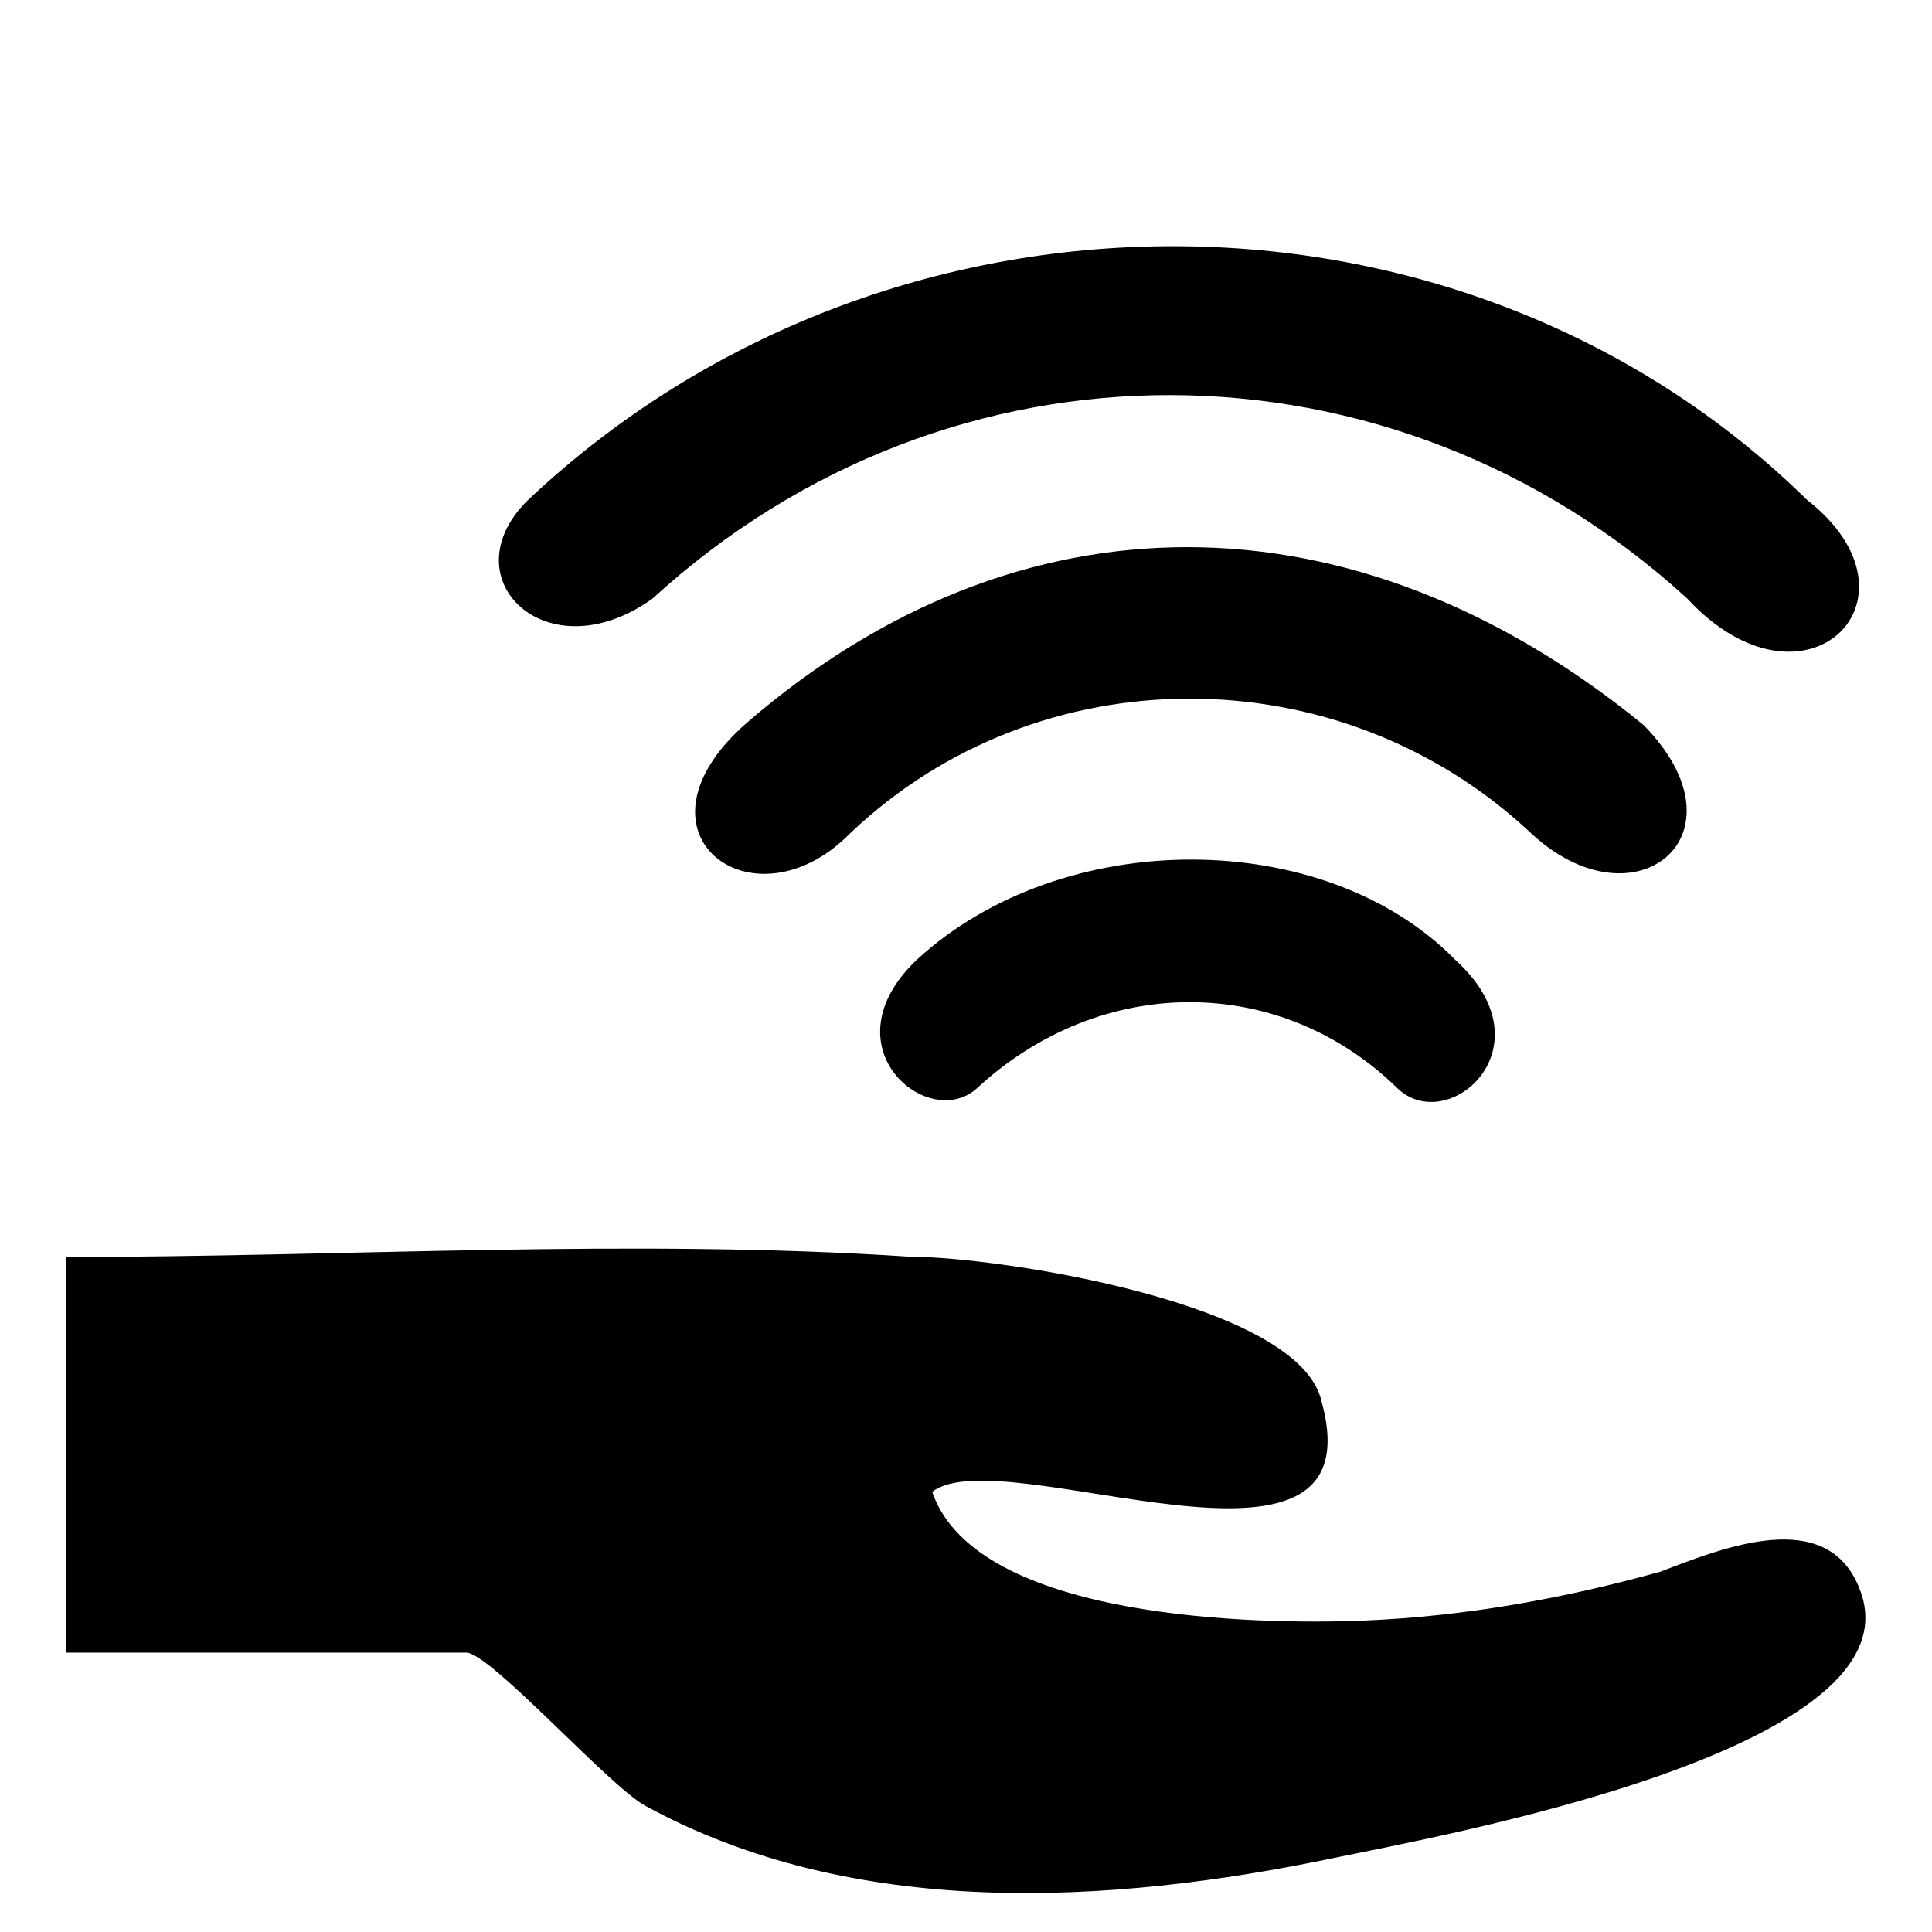
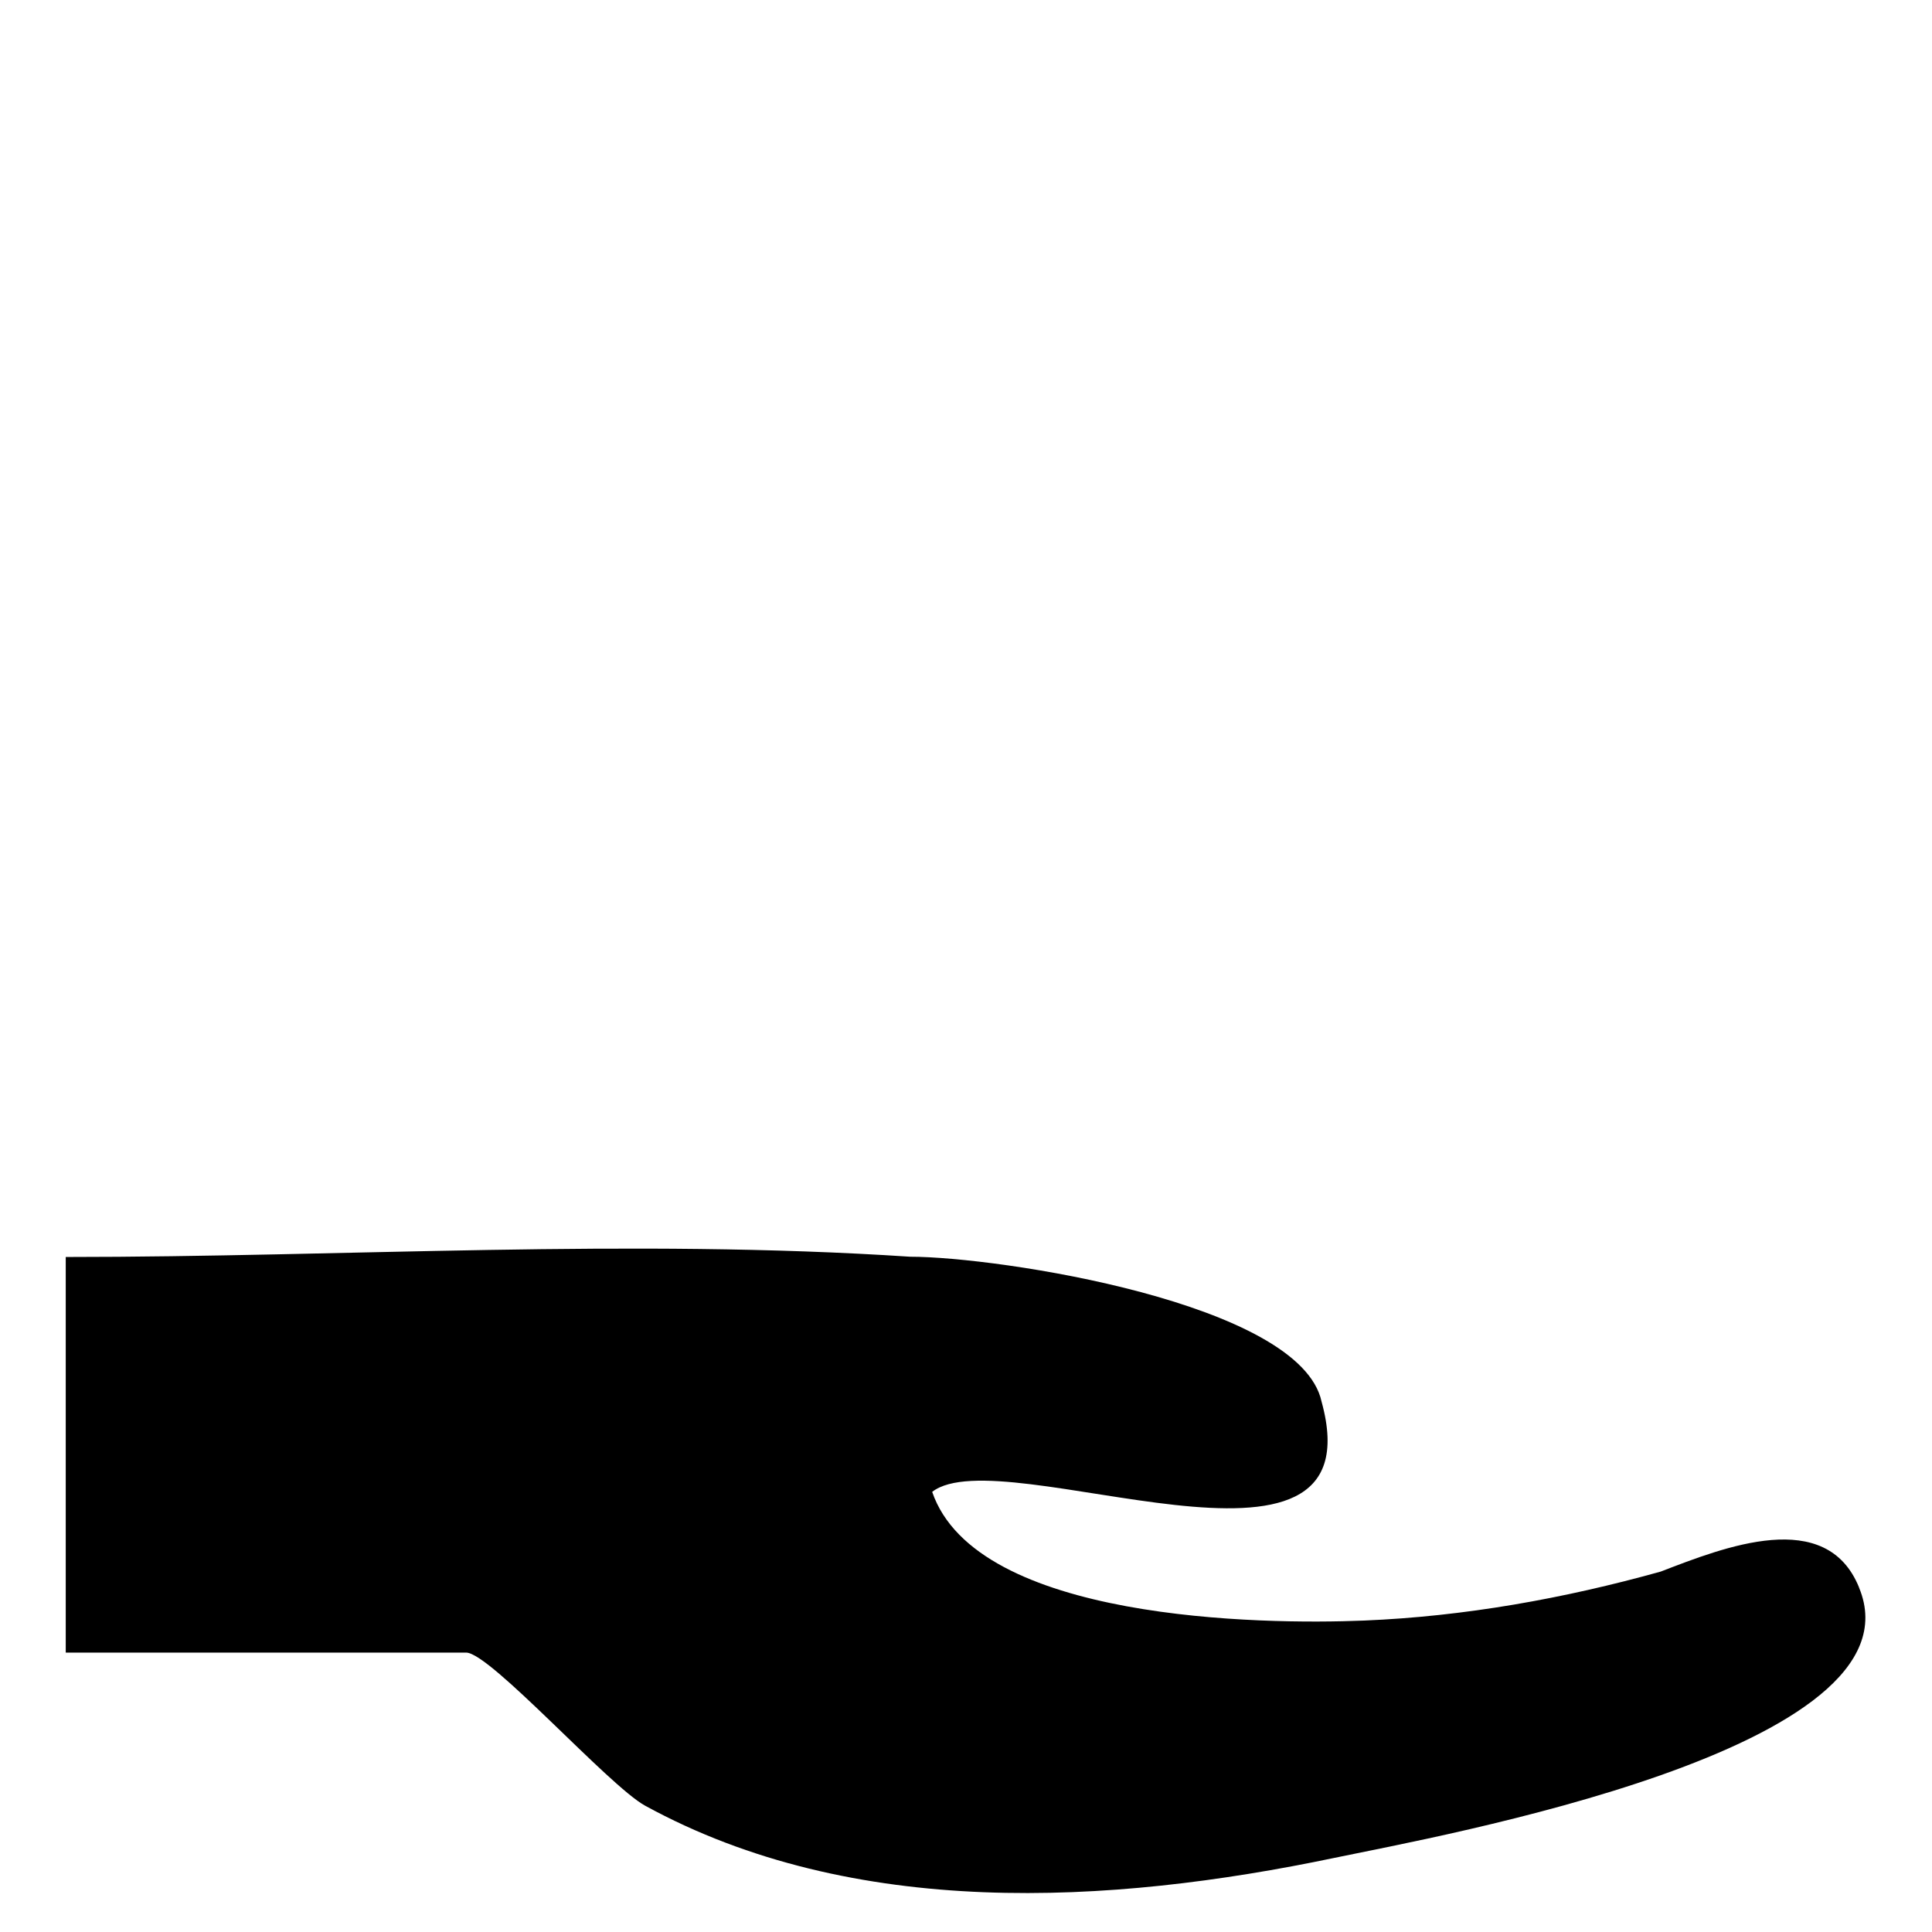
<svg xmlns="http://www.w3.org/2000/svg" fill="#000000" width="800px" height="800px" version="1.1" viewBox="144 144 512 512">
  <g>
    <path d="m636.68 564.73c-0.418-1.008-0.617-1.477-0.688-1.652 0.098 0.246 0.391 0.926 0.684 1.637-8.668-21.449-35.699-10.723-52.555-4.234-25.637 7.152-52.047 11.891-78.656 12.984-27.125 1.117-102.7 0.117-114.43-34.105 18.531-14.457 118.52 31.664 103.2-23.898-5.598-26.211-85.77-38.418-109.03-38.418-73.883-4.883-149.71 0.07-223.78 0.07v104.84h106.11c6.371 0 37.781 35.285 47.422 40.566 55.215 30.238 123.07 26.312 182.69 13.832 27.516-5.75 156.84-28.832 139.02-71.621 0.633 1.516 1.262 3.031 0 0z" />
-     <path d="m529.61 398.31c-34.738-35.344-104.21-35.348-142.61 0-24.371 23.156 3.055 45.707 15.852 34.129 32.906-30.465 80.441-30.465 111.52-0.004 13.402 12.797 40.832-10.973 15.23-34.125zm93.234-121.88c-91.398-89.582-243.76-89.582-338.83 0-21.332 20.723 4.871 46.32 32.902 26.211 79.223-72.527 196.23-71.301 274.24 0 31.086 33.512 65.207 0 31.684-26.211zm-43.266 59.723c-76.781-62.766-165.76-62.766-237.66-0.609-33.52 29.254 1.828 55.461 27.418 29.254 49.969-47.535 129.8-47.535 180.39 0 27.418 25.598 58.508 0.605 29.859-28.645z" />
  </g>
</svg>